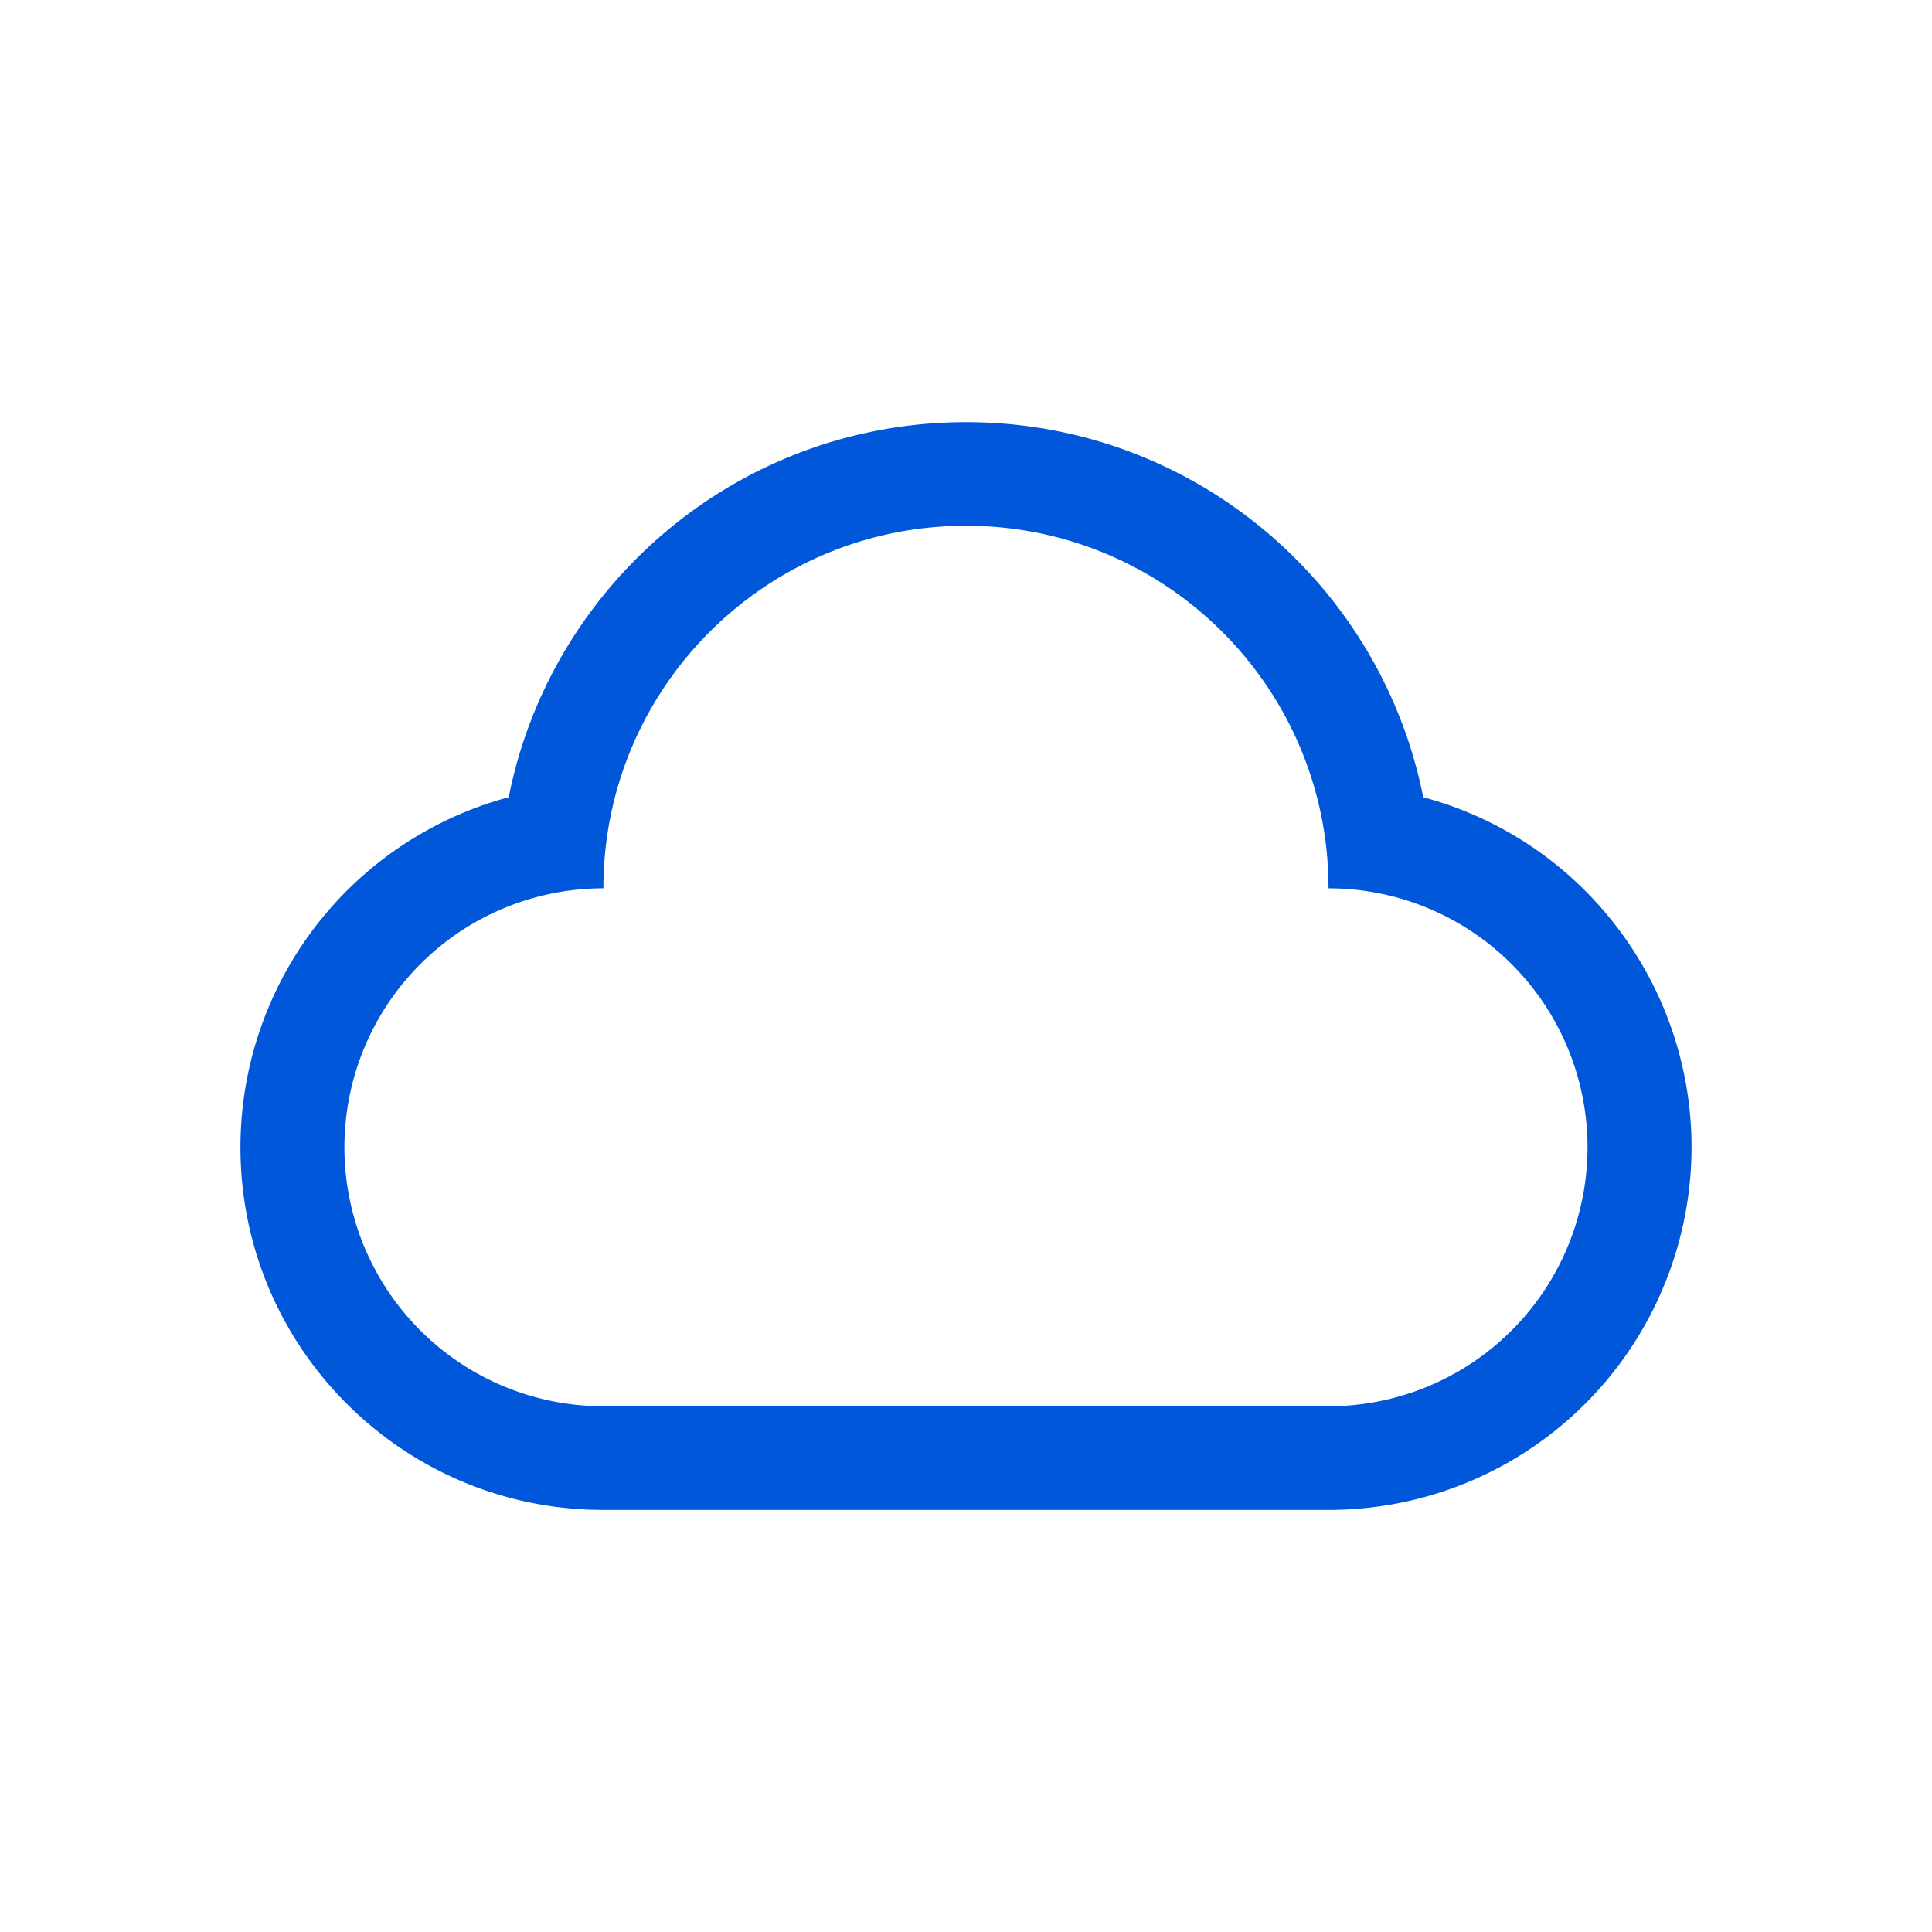
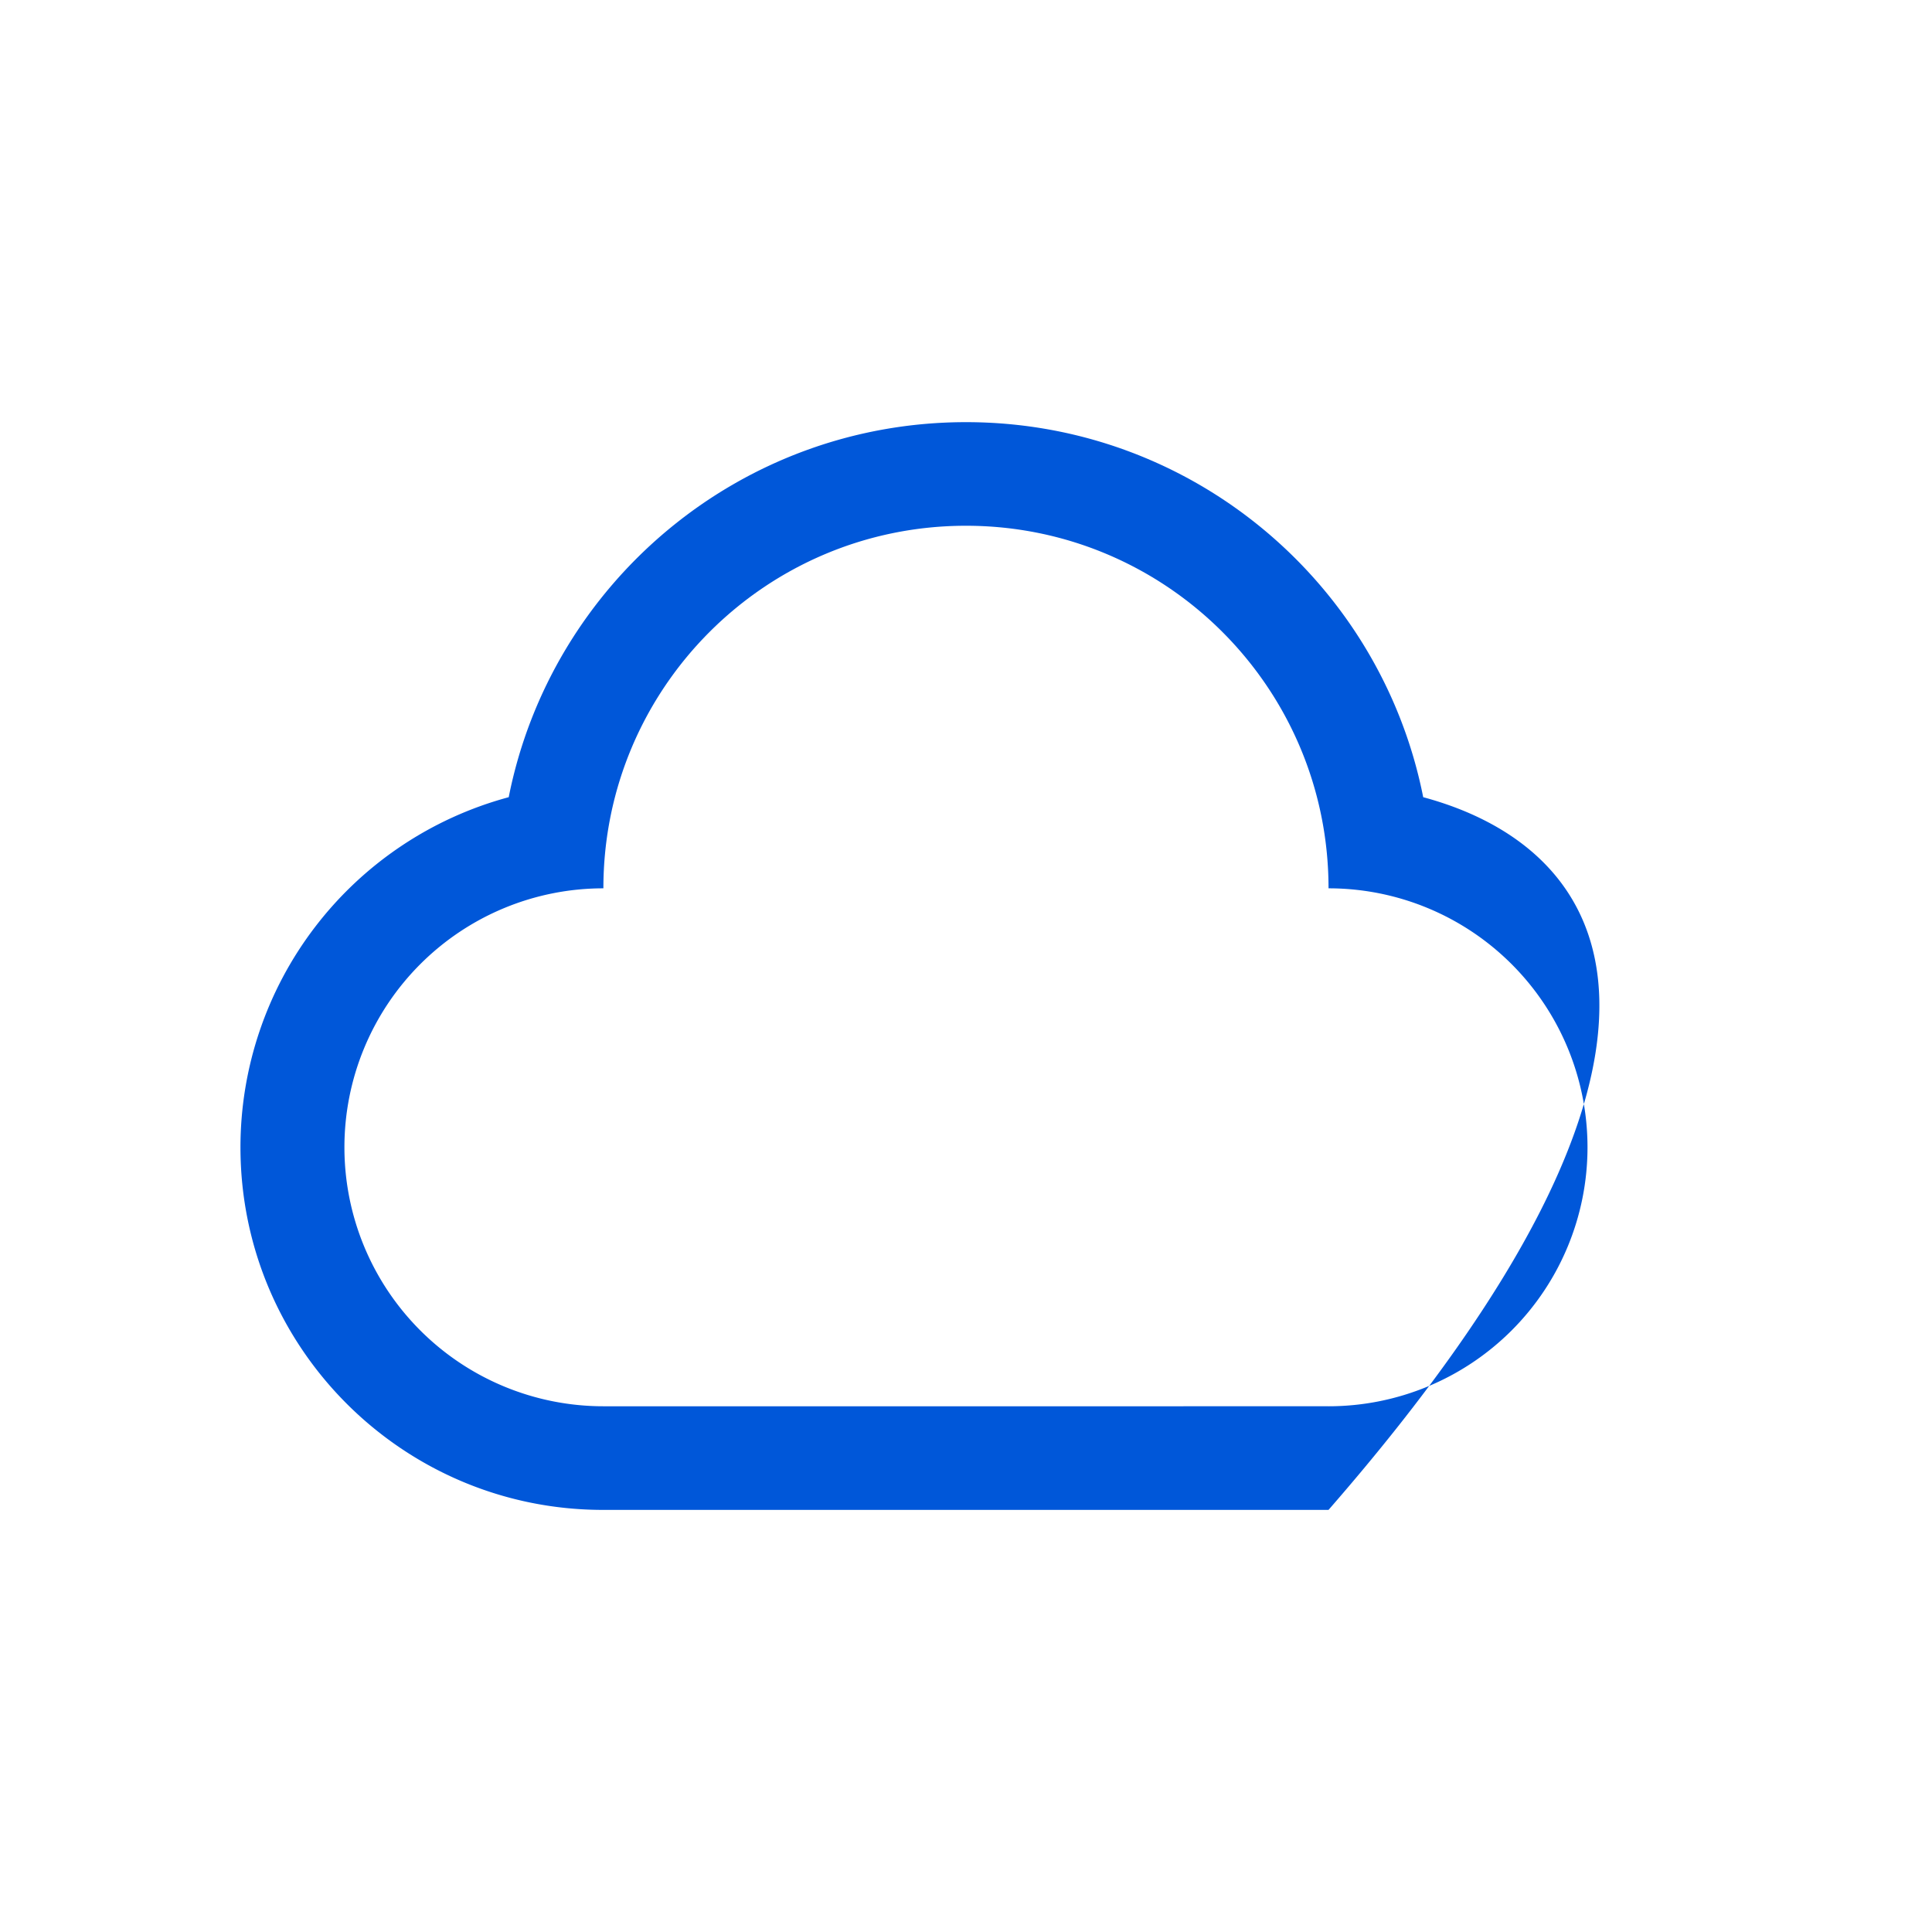
<svg xmlns="http://www.w3.org/2000/svg" class="svg-icon" style="width: 1em; height: 1em;vertical-align: middle;fill: currentColor;overflow: hidden;" viewBox="0 0 1024 1024" version="1.1">
-   <path d="M754.33 422.53C731.87 309.21 631.92 223.75 512 223.75s-219.92 85.46-242.37 198.78a192.17 192.17 0 0 0-142.18 185.75c0.11 106.13 86.23 192.08 192.36 192h384.33a192.17 192.17 0 0 0 185.75-142.21C917.5 555.6 856.8 450.14 754.33 422.53z m-50.19 322.82H319.81a137.26 137.26 0 0 1 0-274.52c0-106.13 86-192.17 192.17-192.17s192.17 86 192.17 192.17a137.26 137.26 0 1 1 0 274.52z" fill="#0057D9" />
+   <path d="M754.33 422.53C731.87 309.21 631.92 223.75 512 223.75s-219.92 85.46-242.37 198.78a192.17 192.17 0 0 0-142.18 185.75c0.11 106.13 86.23 192.08 192.36 192h384.33C917.5 555.6 856.8 450.14 754.33 422.53z m-50.19 322.82H319.81a137.26 137.26 0 0 1 0-274.52c0-106.13 86-192.17 192.17-192.17s192.17 86 192.17 192.17a137.26 137.26 0 1 1 0 274.52z" fill="#0057D9" />
</svg>